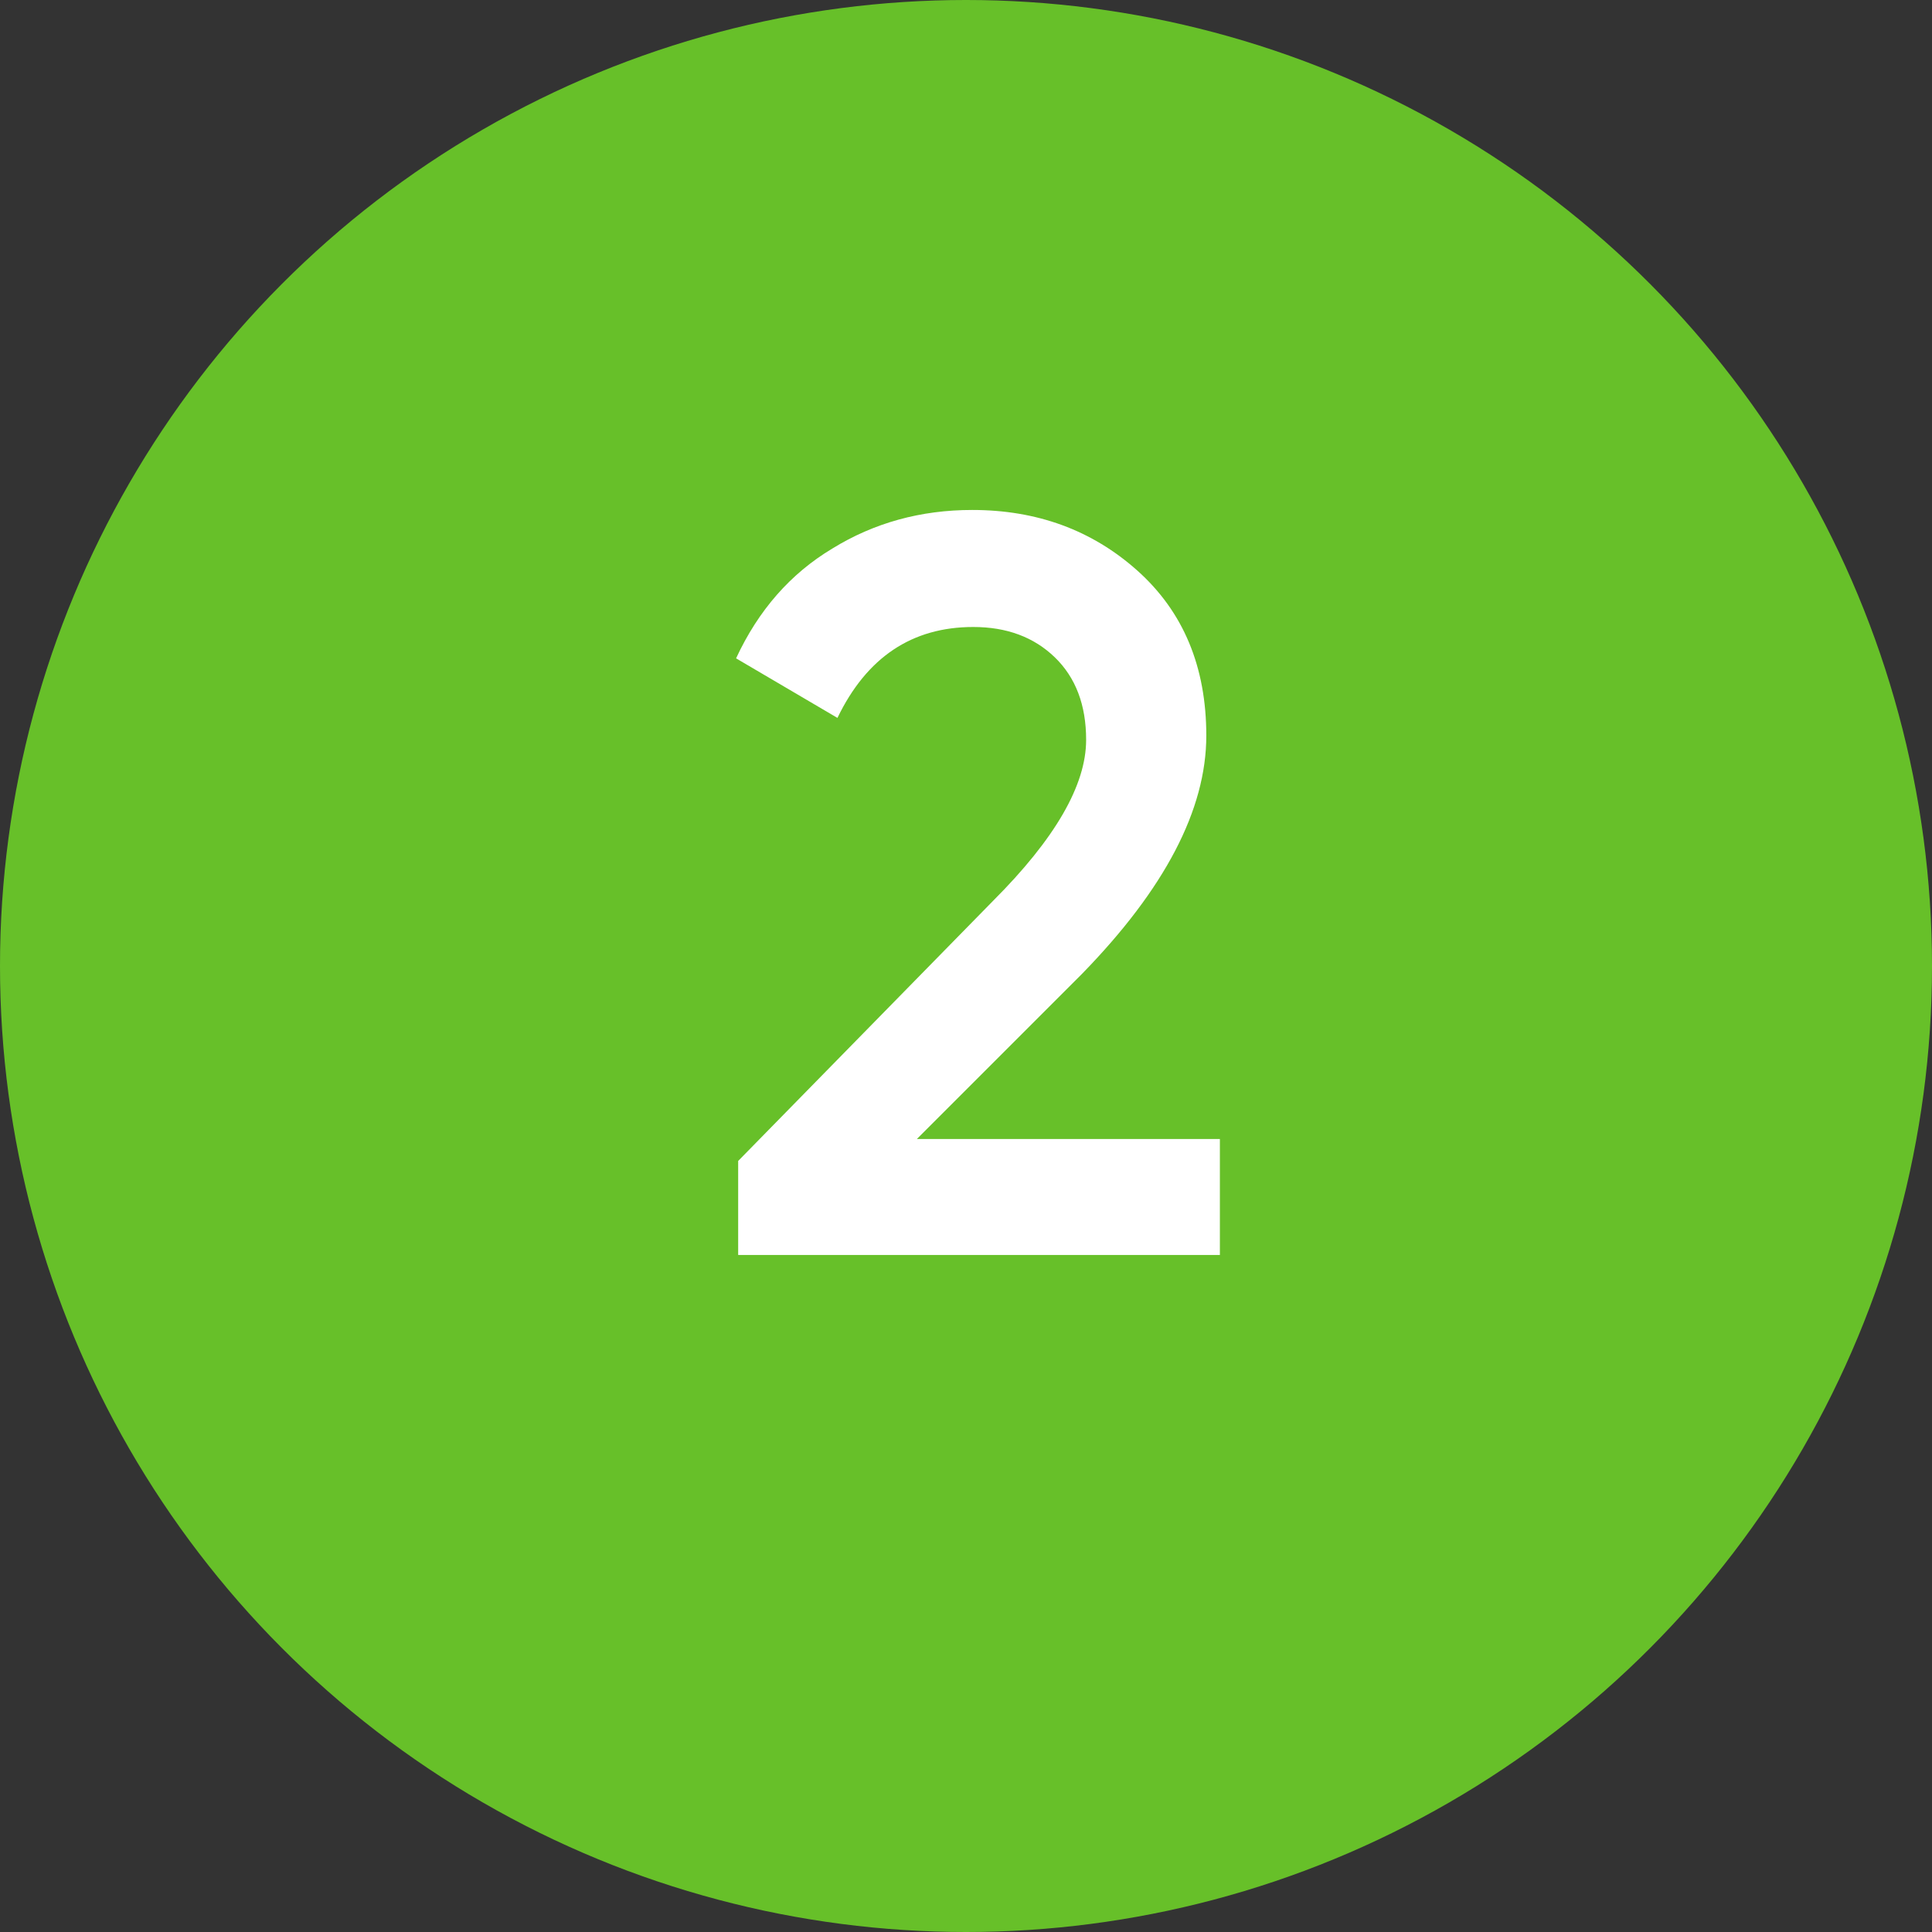
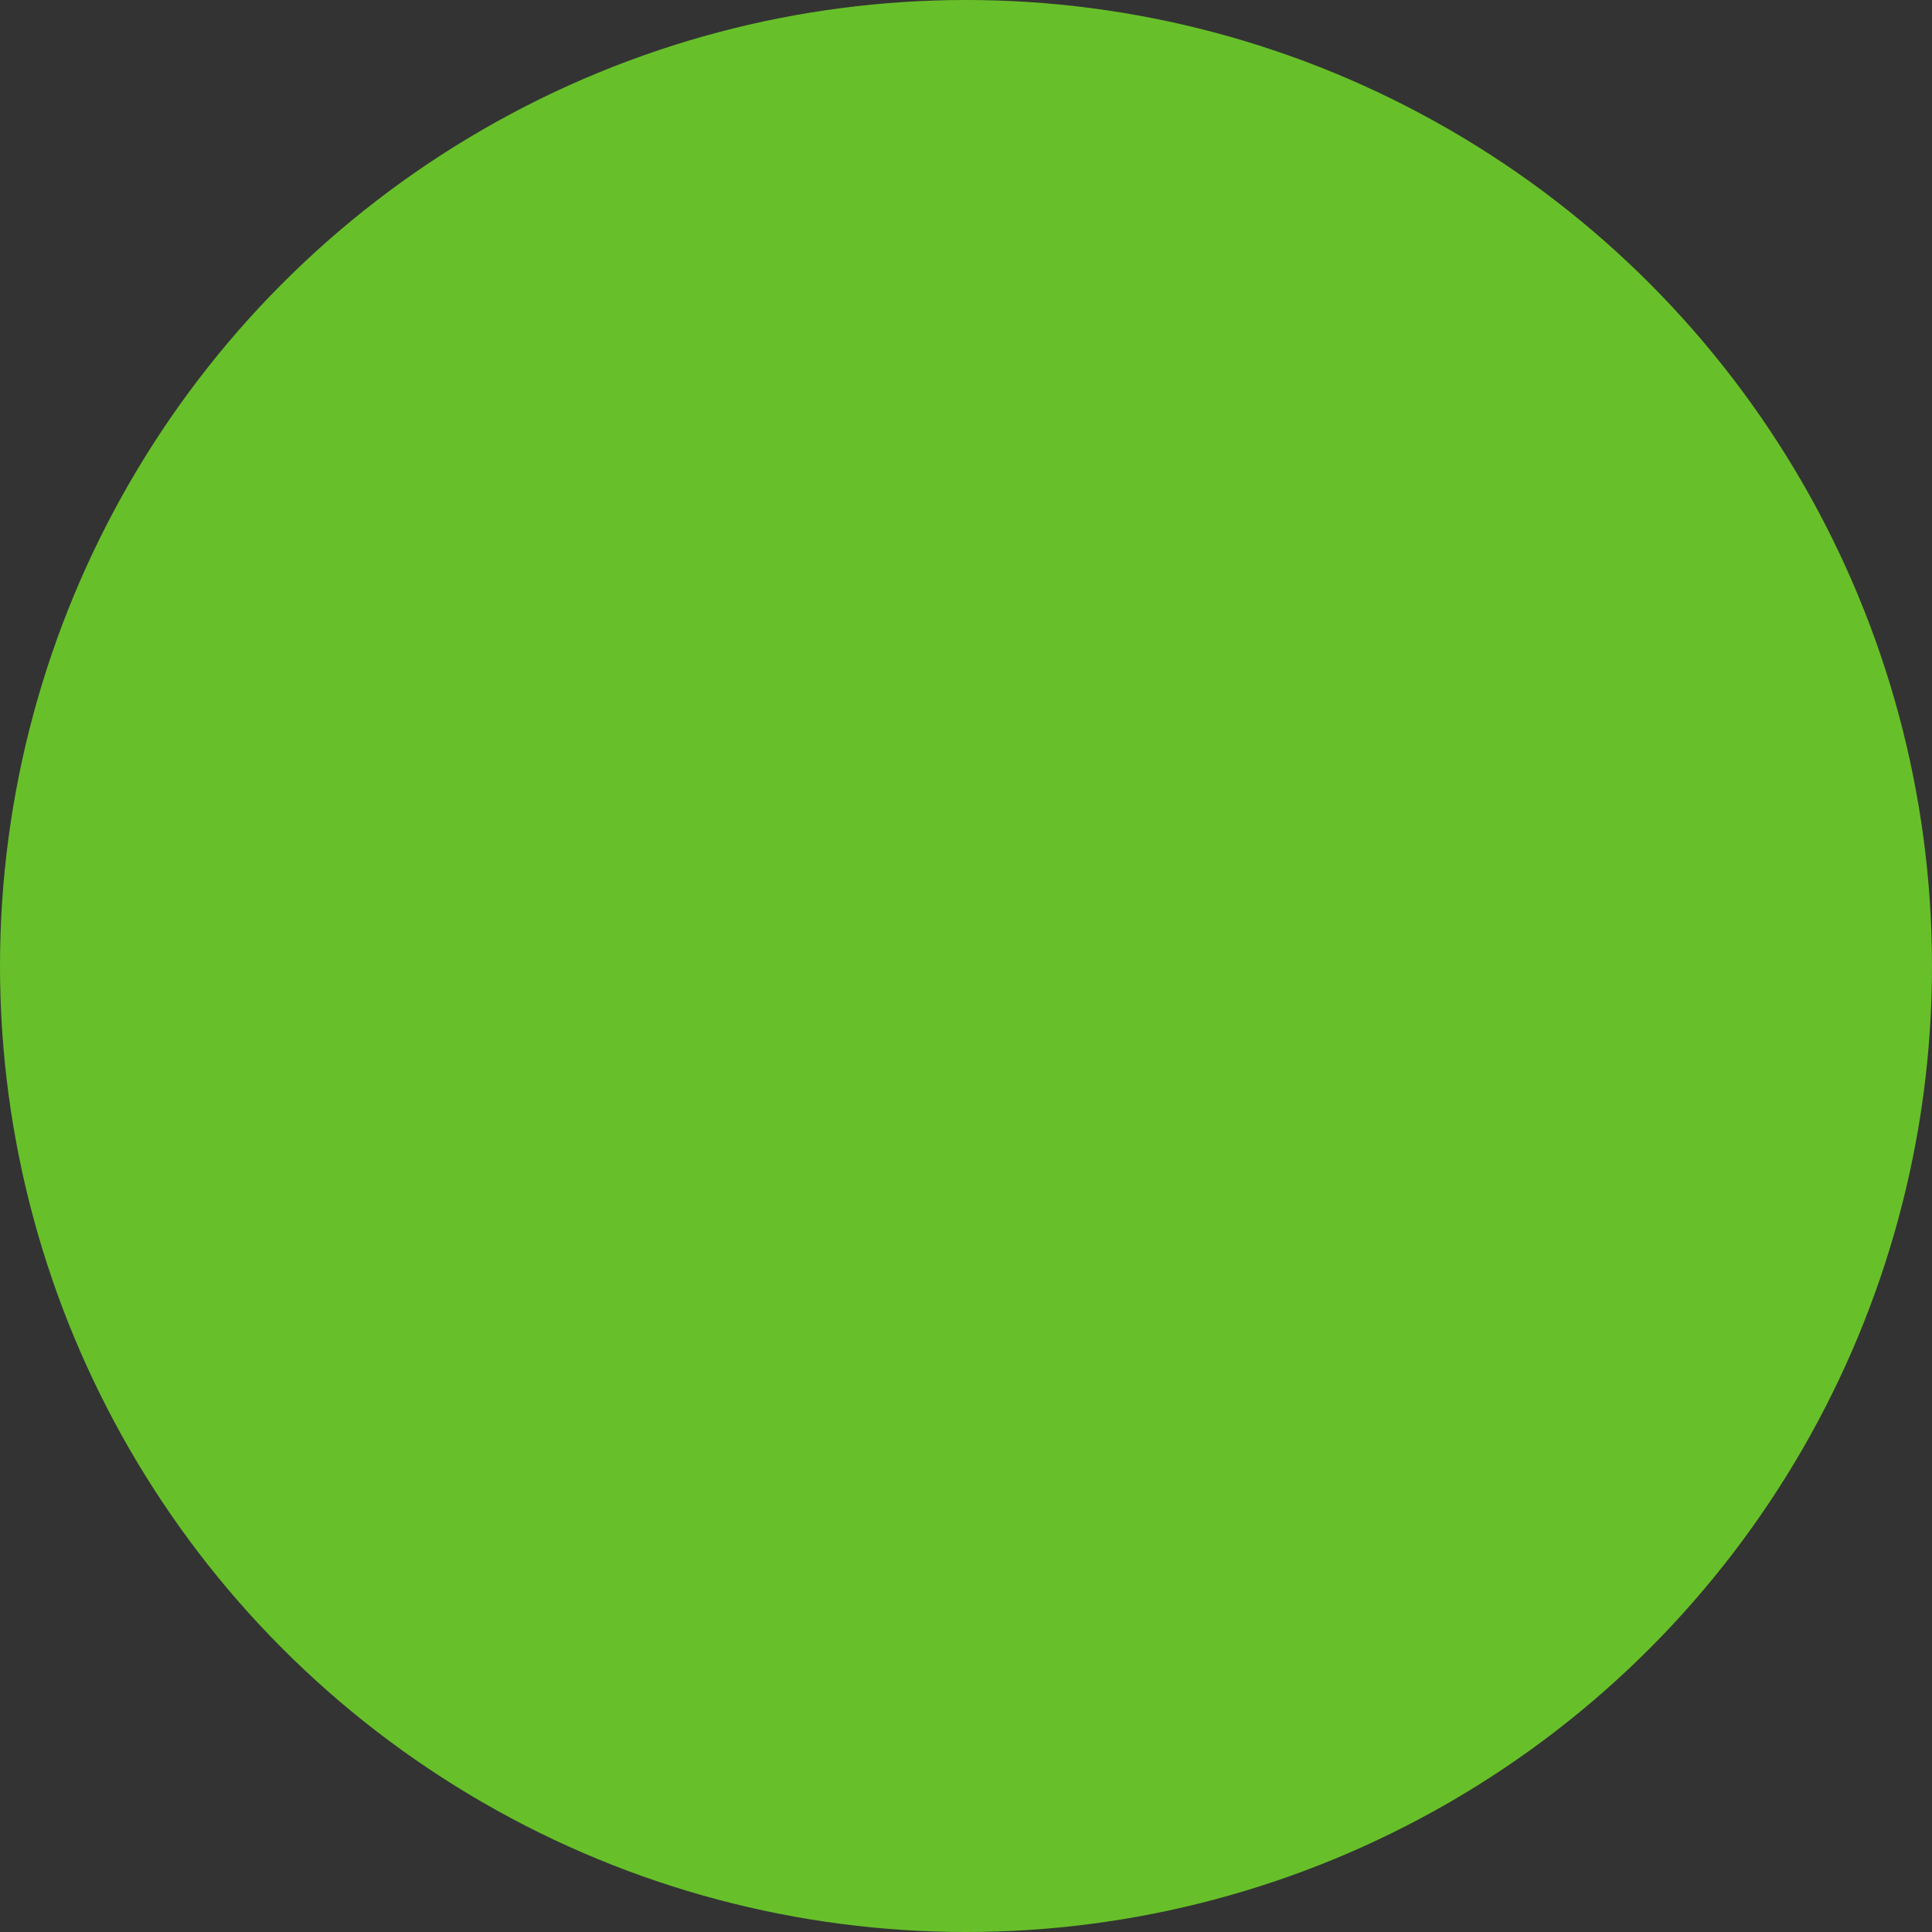
<svg xmlns="http://www.w3.org/2000/svg" width="237" height="237" viewBox="0 0 237 237" fill="none">
  <rect x="0" y="0" width="237" height="237" fill="#333333" stroke="none" />
  <circle cx="118.5" cy="118.5" r="118.5" fill="#67C029" />
-   <path d="M149.644 153.952H90.552V142.415L121.829 110.498C129.434 102.892 133.237 96.312 133.237 90.758C133.237 86.485 131.955 83.11 129.392 80.631C126.828 78.153 123.495 76.914 119.393 76.914C111.873 76.914 106.319 80.631 102.73 88.066L90.296 80.76C93.03 74.863 96.961 70.377 102.089 67.3C107.216 64.138 112.941 62.558 119.265 62.558C127.212 62.558 133.963 65.036 139.518 69.992C145.158 75.034 147.978 81.785 147.978 90.245C147.978 99.303 142.893 109.045 132.724 119.471L112.471 139.724H149.644V153.952Z" fill="white" />
</svg>